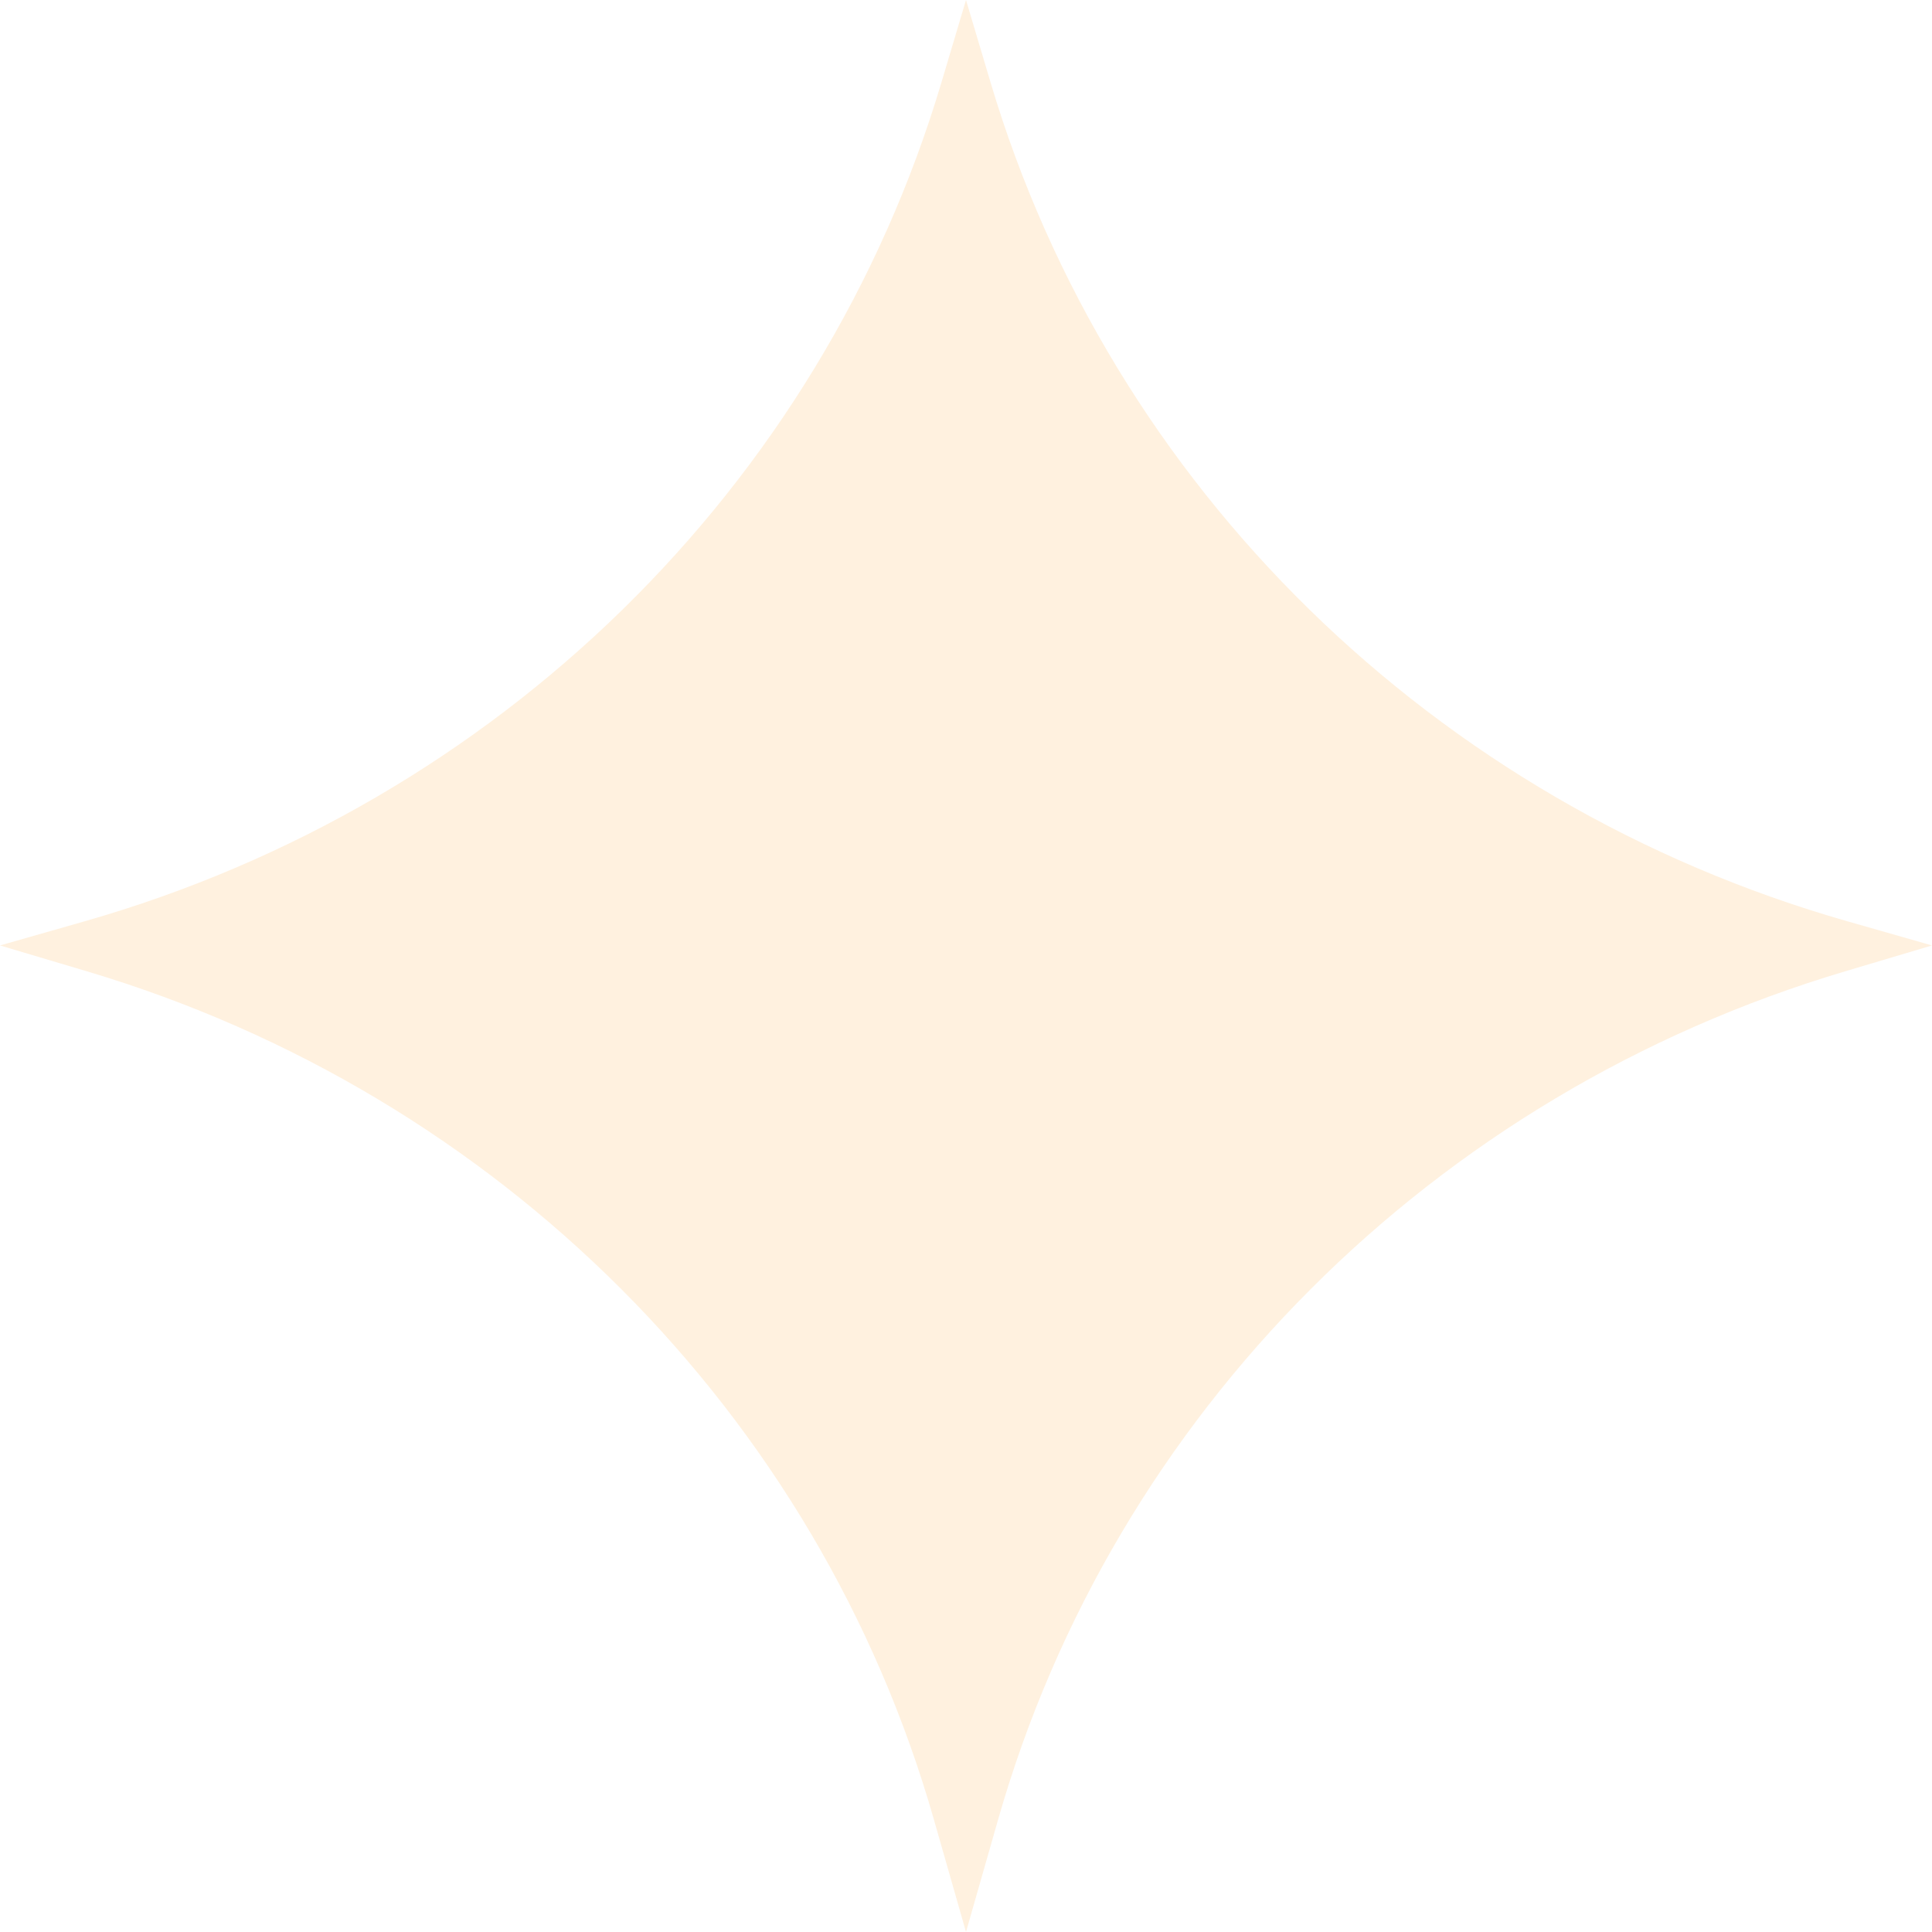
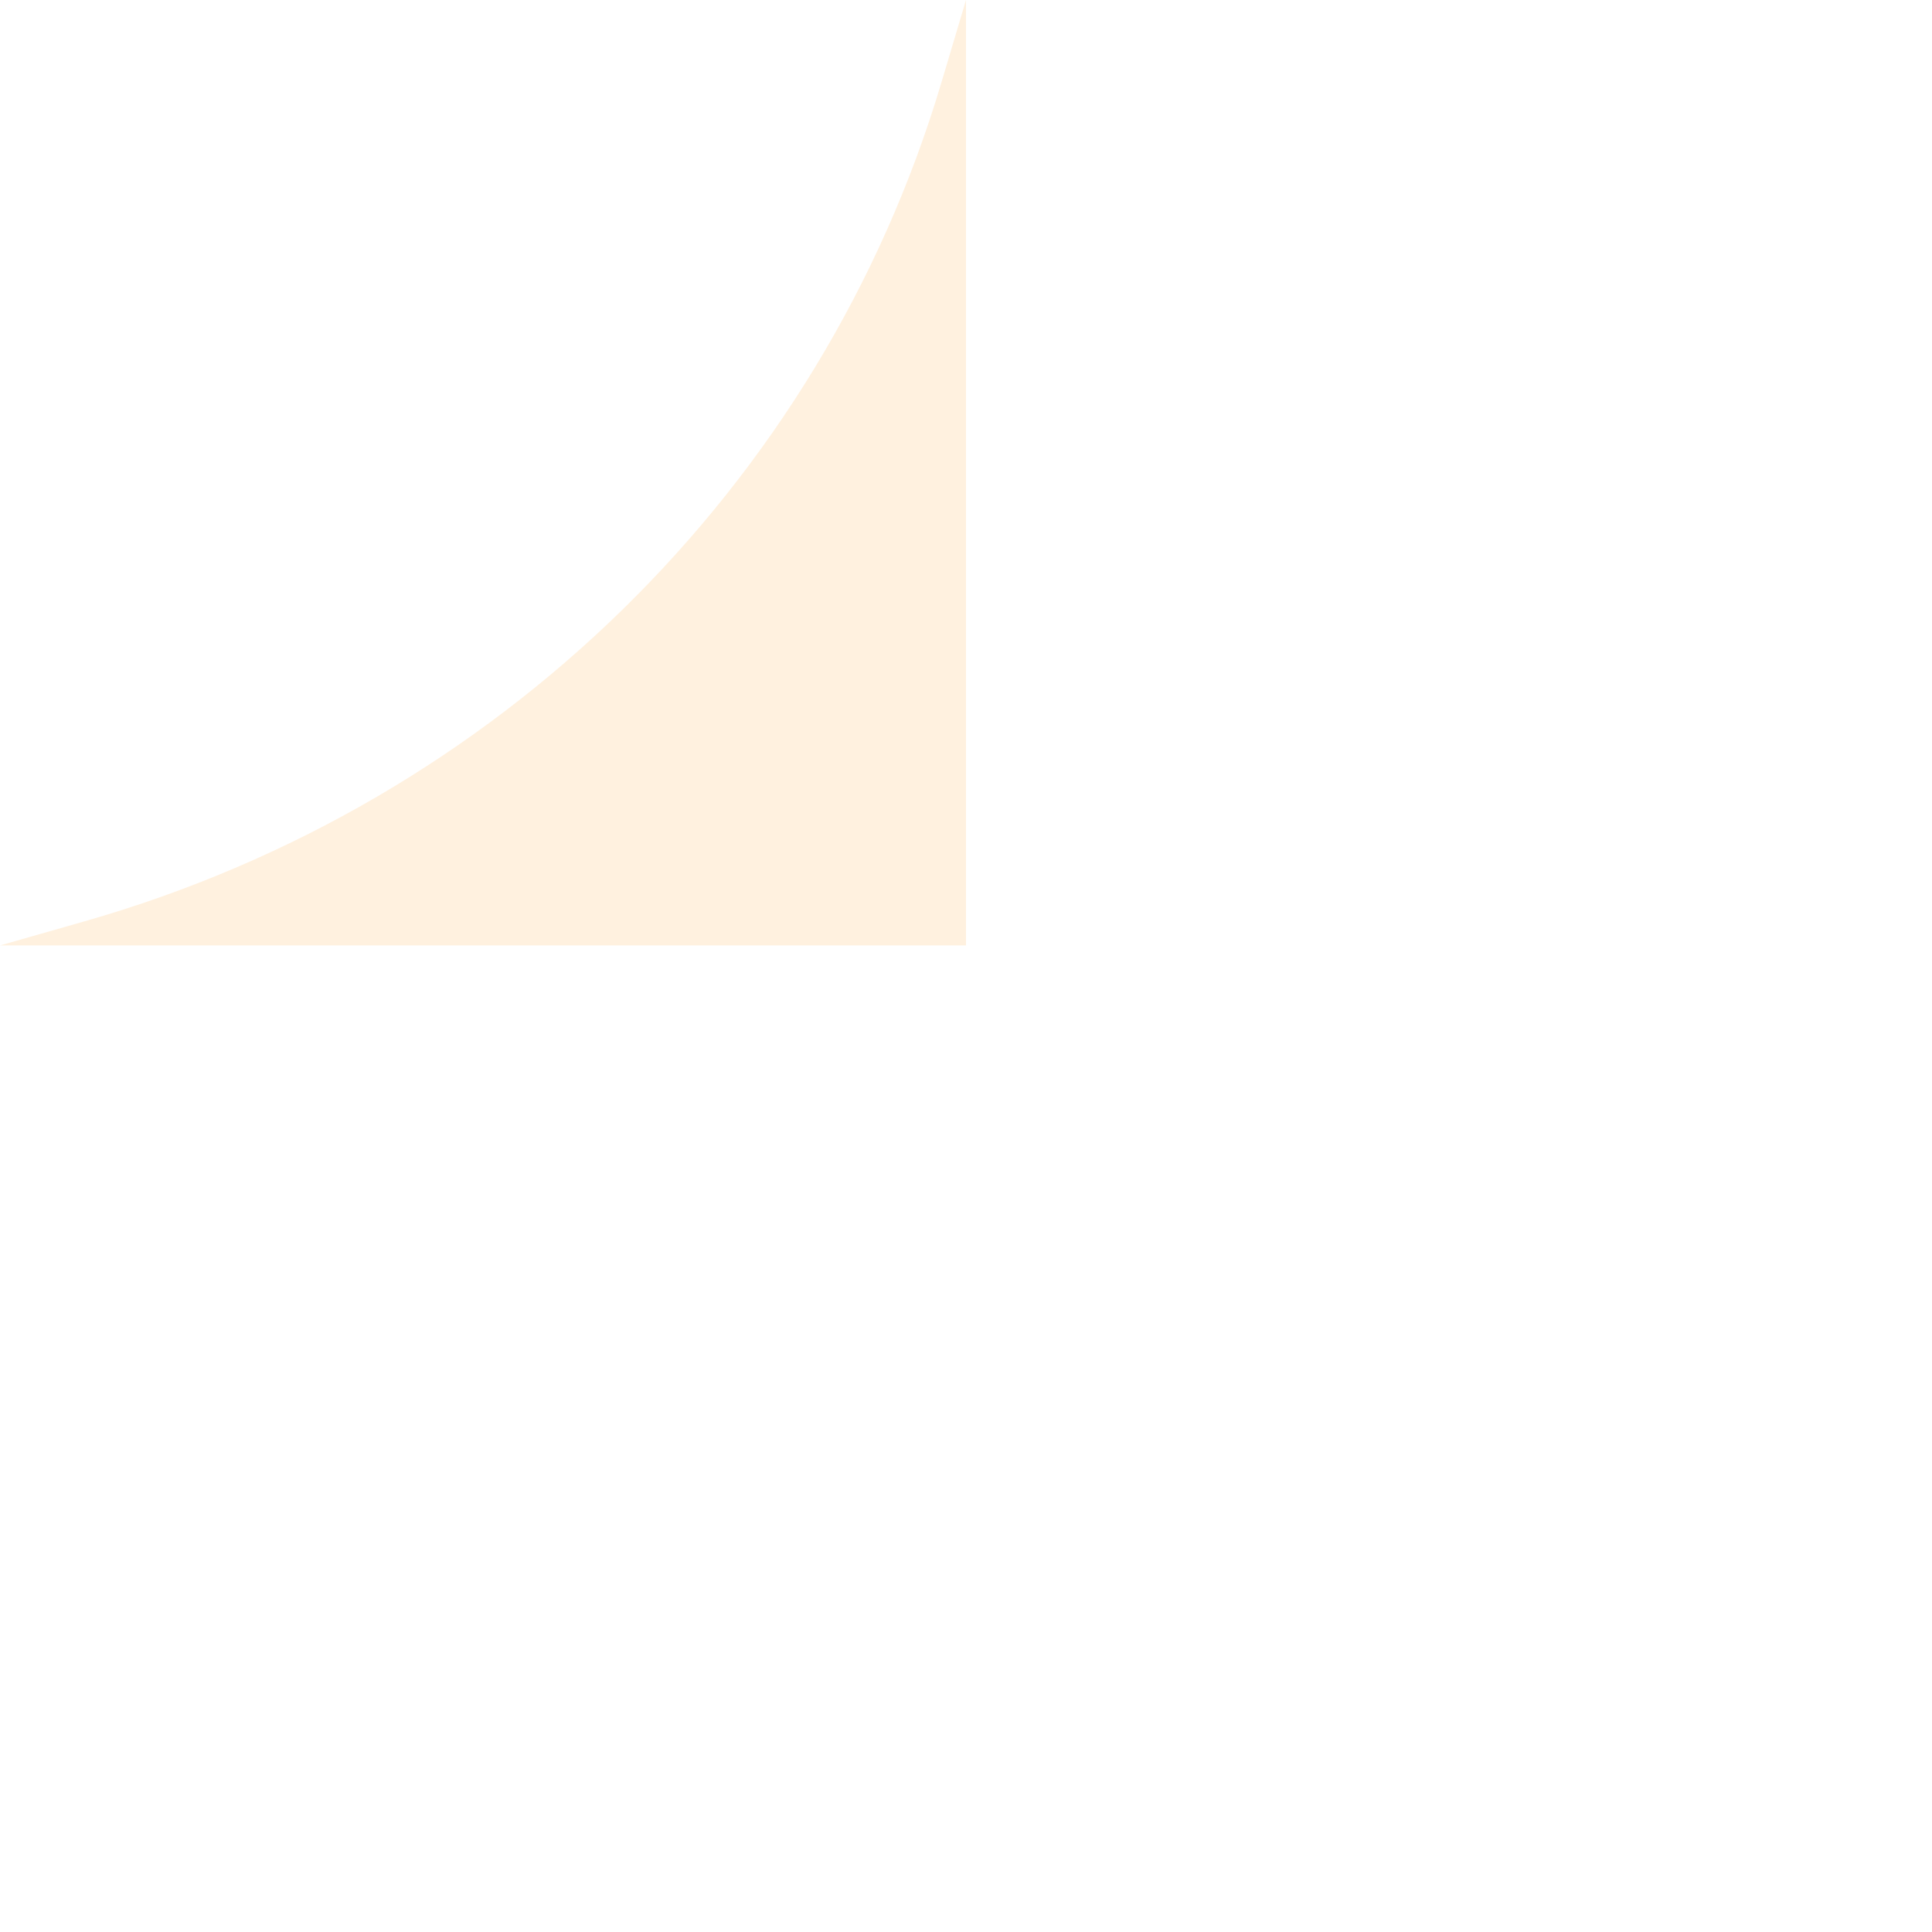
<svg xmlns="http://www.w3.org/2000/svg" width="138" height="138" viewBox="0 0 138 138" fill="none">
  <g id="Vector">
    <path d="M69 0V67.532H0L6.039 65.808C35.553 57.383 58.63 34.796 67.239 5.91L69 0Z" fill="#FFA62B" fill-opacity="0.15" />
-     <path d="M69 138V67.532H0L6.226 69.386C35.625 78.144 58.426 100.977 66.699 129.943L69 138Z" fill="#FFA62B" fill-opacity="0.15" />
-     <path d="M69 0V67.532H138L131.961 65.808C102.447 57.383 79.37 34.796 70.761 5.91L69 0Z" fill="#FFA62B" fill-opacity="0.15" />
-     <path d="M69 138V67.532H138L131.774 69.386C102.375 78.144 79.573 100.977 71.301 129.943L69 138Z" fill="#FFA62B" fill-opacity="0.15" />
  </g>
</svg>